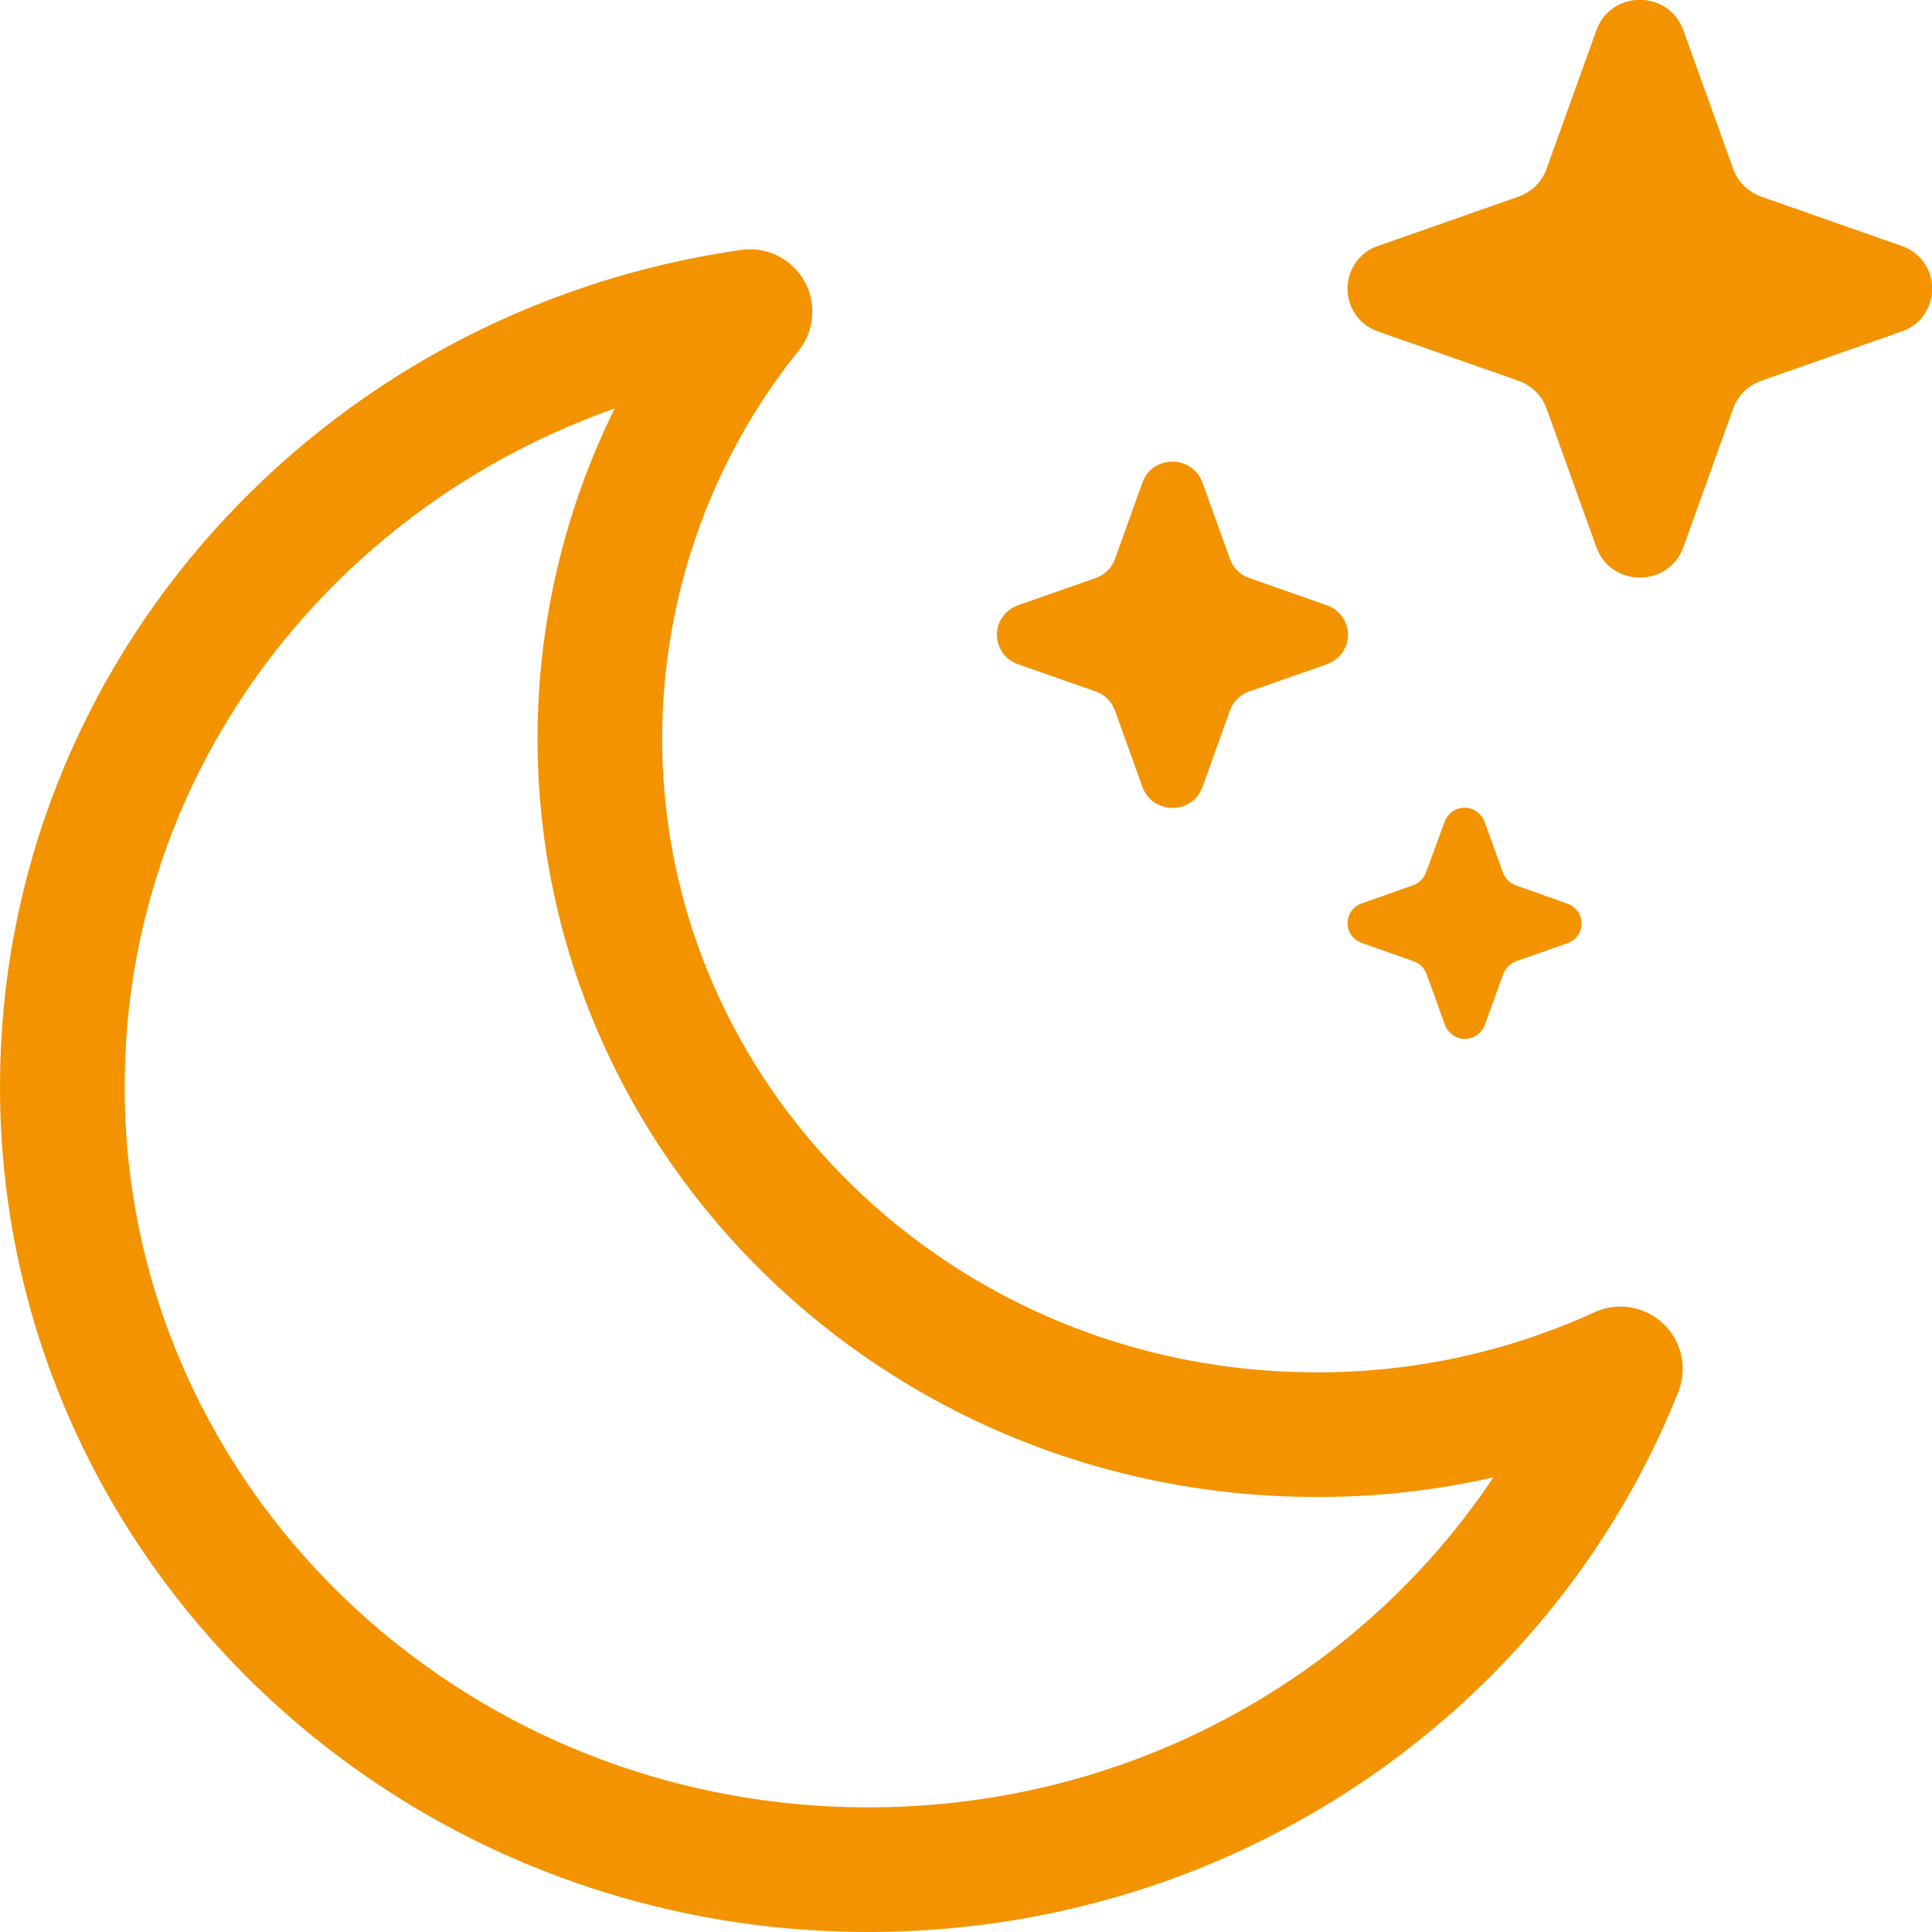
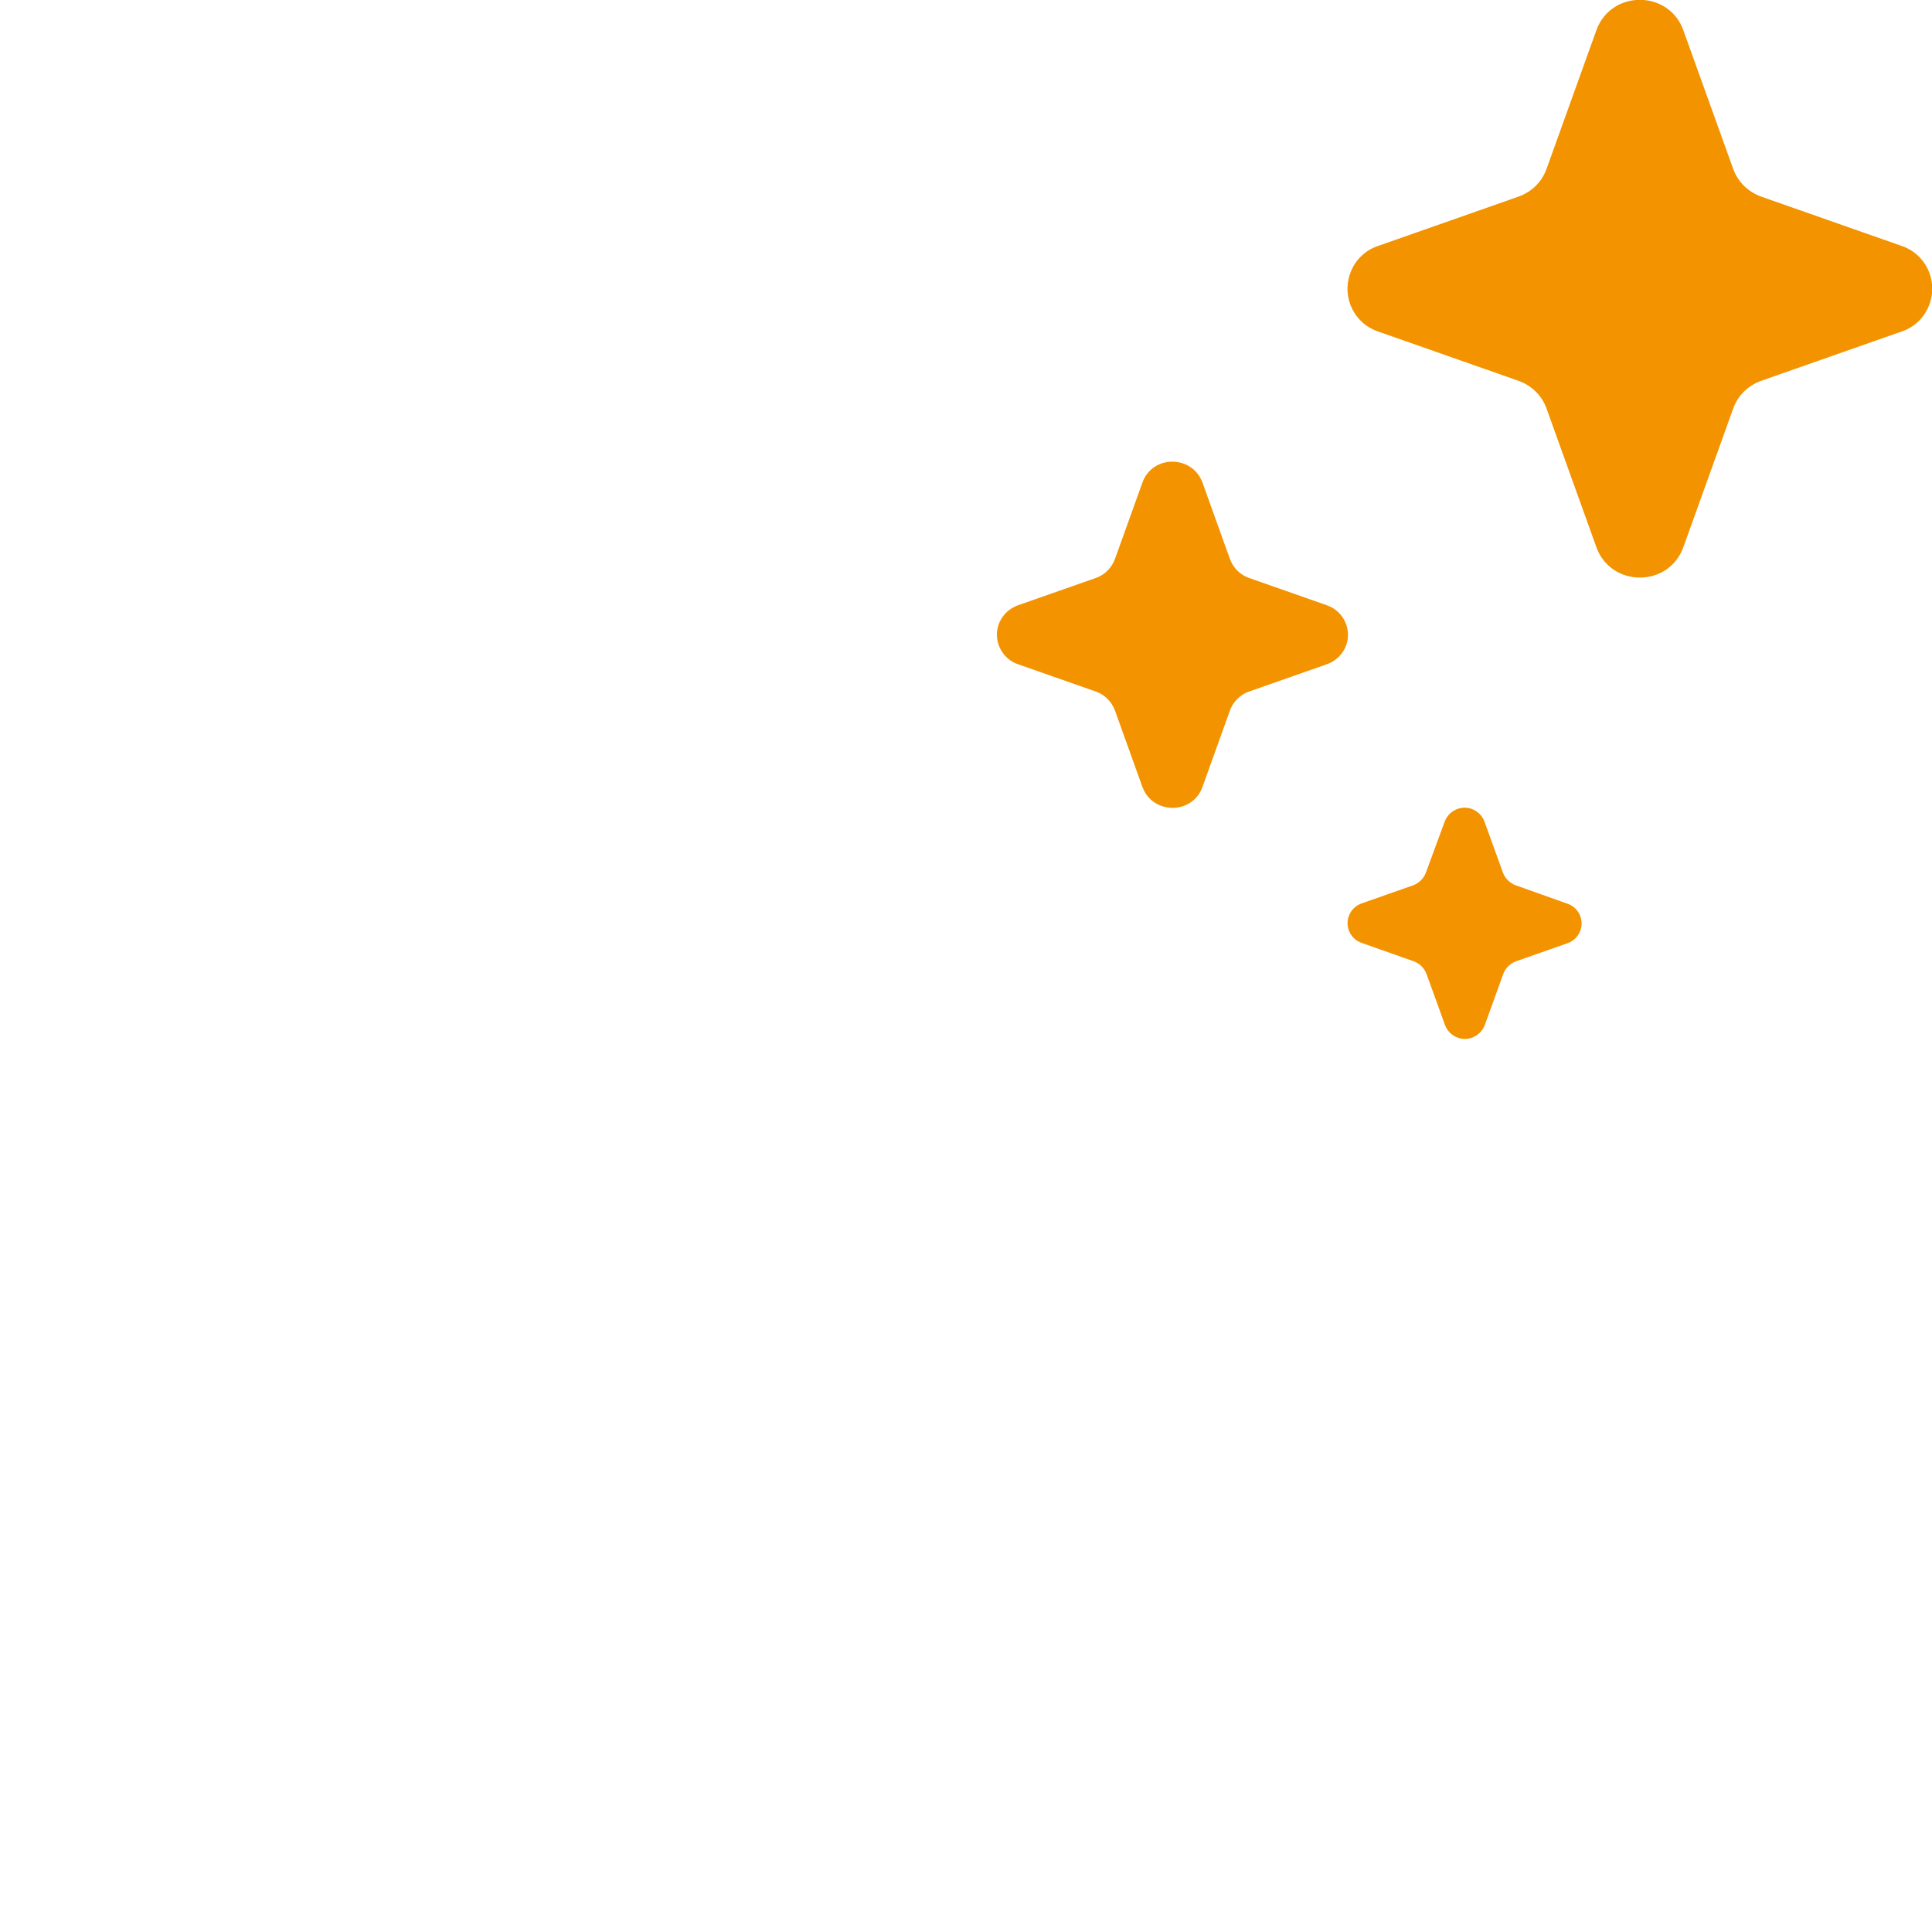
<svg xmlns="http://www.w3.org/2000/svg" version="1.1" id="Layer_1" x="0px" y="0px" viewBox="0 0 620 620" style="enable-background:new 0 0 620 620;" xml:space="preserve">
  <style type="text/css">
	.st0{fill:#F39300;}
	.st1{fill:none;stroke:#F39300;stroke-width:40;stroke-linecap:round;stroke-linejoin:round;}
</style>
  <title>moon1</title>
  <path class="st0" d="M366.6,154.9c3.2-9,16-9,19.3,0l8.8,24.5c1.1,2.9,3.3,5.1,6.2,6.1l24.8,8.7c5.2,1.7,8.1,7.4,6.4,12.6  c-1,3-3.4,5.4-6.4,6.4l-24.8,8.7c-2.9,1-5.1,3.2-6.2,6.1l-8.8,24.5c-3.2,9-16,9-19.3,0l-8.8-24.5c-1.1-2.9-3.3-5.1-6.2-6.1  l-24.8-8.7c-5.2-1.7-8.1-7.4-6.4-12.6c1-3,3.4-5.4,6.4-6.4l24.8-8.7c2.9-1,5.1-3.2,6.2-6.1L366.6,154.9z" />
  <path class="st0" d="M463.6,263.7c1.3-3.5,5.2-5.4,8.7-4.1c1.9,0.7,3.4,2.2,4.1,4.1l5.9,16.3c0.7,1.9,2.2,3.4,4.1,4.1L503,290  c3.5,1.2,5.4,5,4.2,8.5c-0.7,2-2.2,3.5-4.2,4.2l-16.5,5.8c-1.9,0.7-3.4,2.2-4.1,4.1l-5.9,16.3c-1.3,3.5-5.2,5.4-8.7,4.1  c-1.9-0.7-3.4-2.2-4.1-4.1l-5.9-16.3c-0.7-1.9-2.2-3.4-4.1-4.1l-16.7-5.9c-3.5-1.2-5.4-5-4.2-8.5c0.7-2,2.2-3.5,4.2-4.2l16.5-5.8  c1.9-0.7,3.4-2.2,4.1-4.1L463.6,263.7z" />
  <path class="st0" d="M512.3,9.7c4.7-13,23.2-13,27.9,0l16,44.5c1.5,4.2,4.8,7.4,9,8.9l45,15.8c7.6,2.5,11.7,10.8,9.1,18.4  c-1.4,4.3-4.8,7.7-9.1,9.1l-45,15.8c-4.2,1.5-7.5,4.7-9,8.9l-16,44.5c-4.7,13-23.2,13-27.9,0l-16-44.5c-1.5-4.2-4.8-7.4-9-8.9  l-45-15.8c-7.6-2.5-11.7-10.8-9.1-18.4c1.4-4.3,4.8-7.7,9.1-9.1l45-15.8c4.2-1.5,7.5-4.7,9-8.9L512.3,9.7z" />
-   <path class="st1" d="M20,348.7C20,487.5,135.8,600,278.7,600c110,0,203.9-66.7,241.3-160.7c-30.6,14-63.9,21.2-97.6,21.1  c-127,0-229.9-100-229.9-223.4c0-49.8,17-98.2,48.2-137C115.8,117.8,20,222.4,20,348.7z" />
</svg>